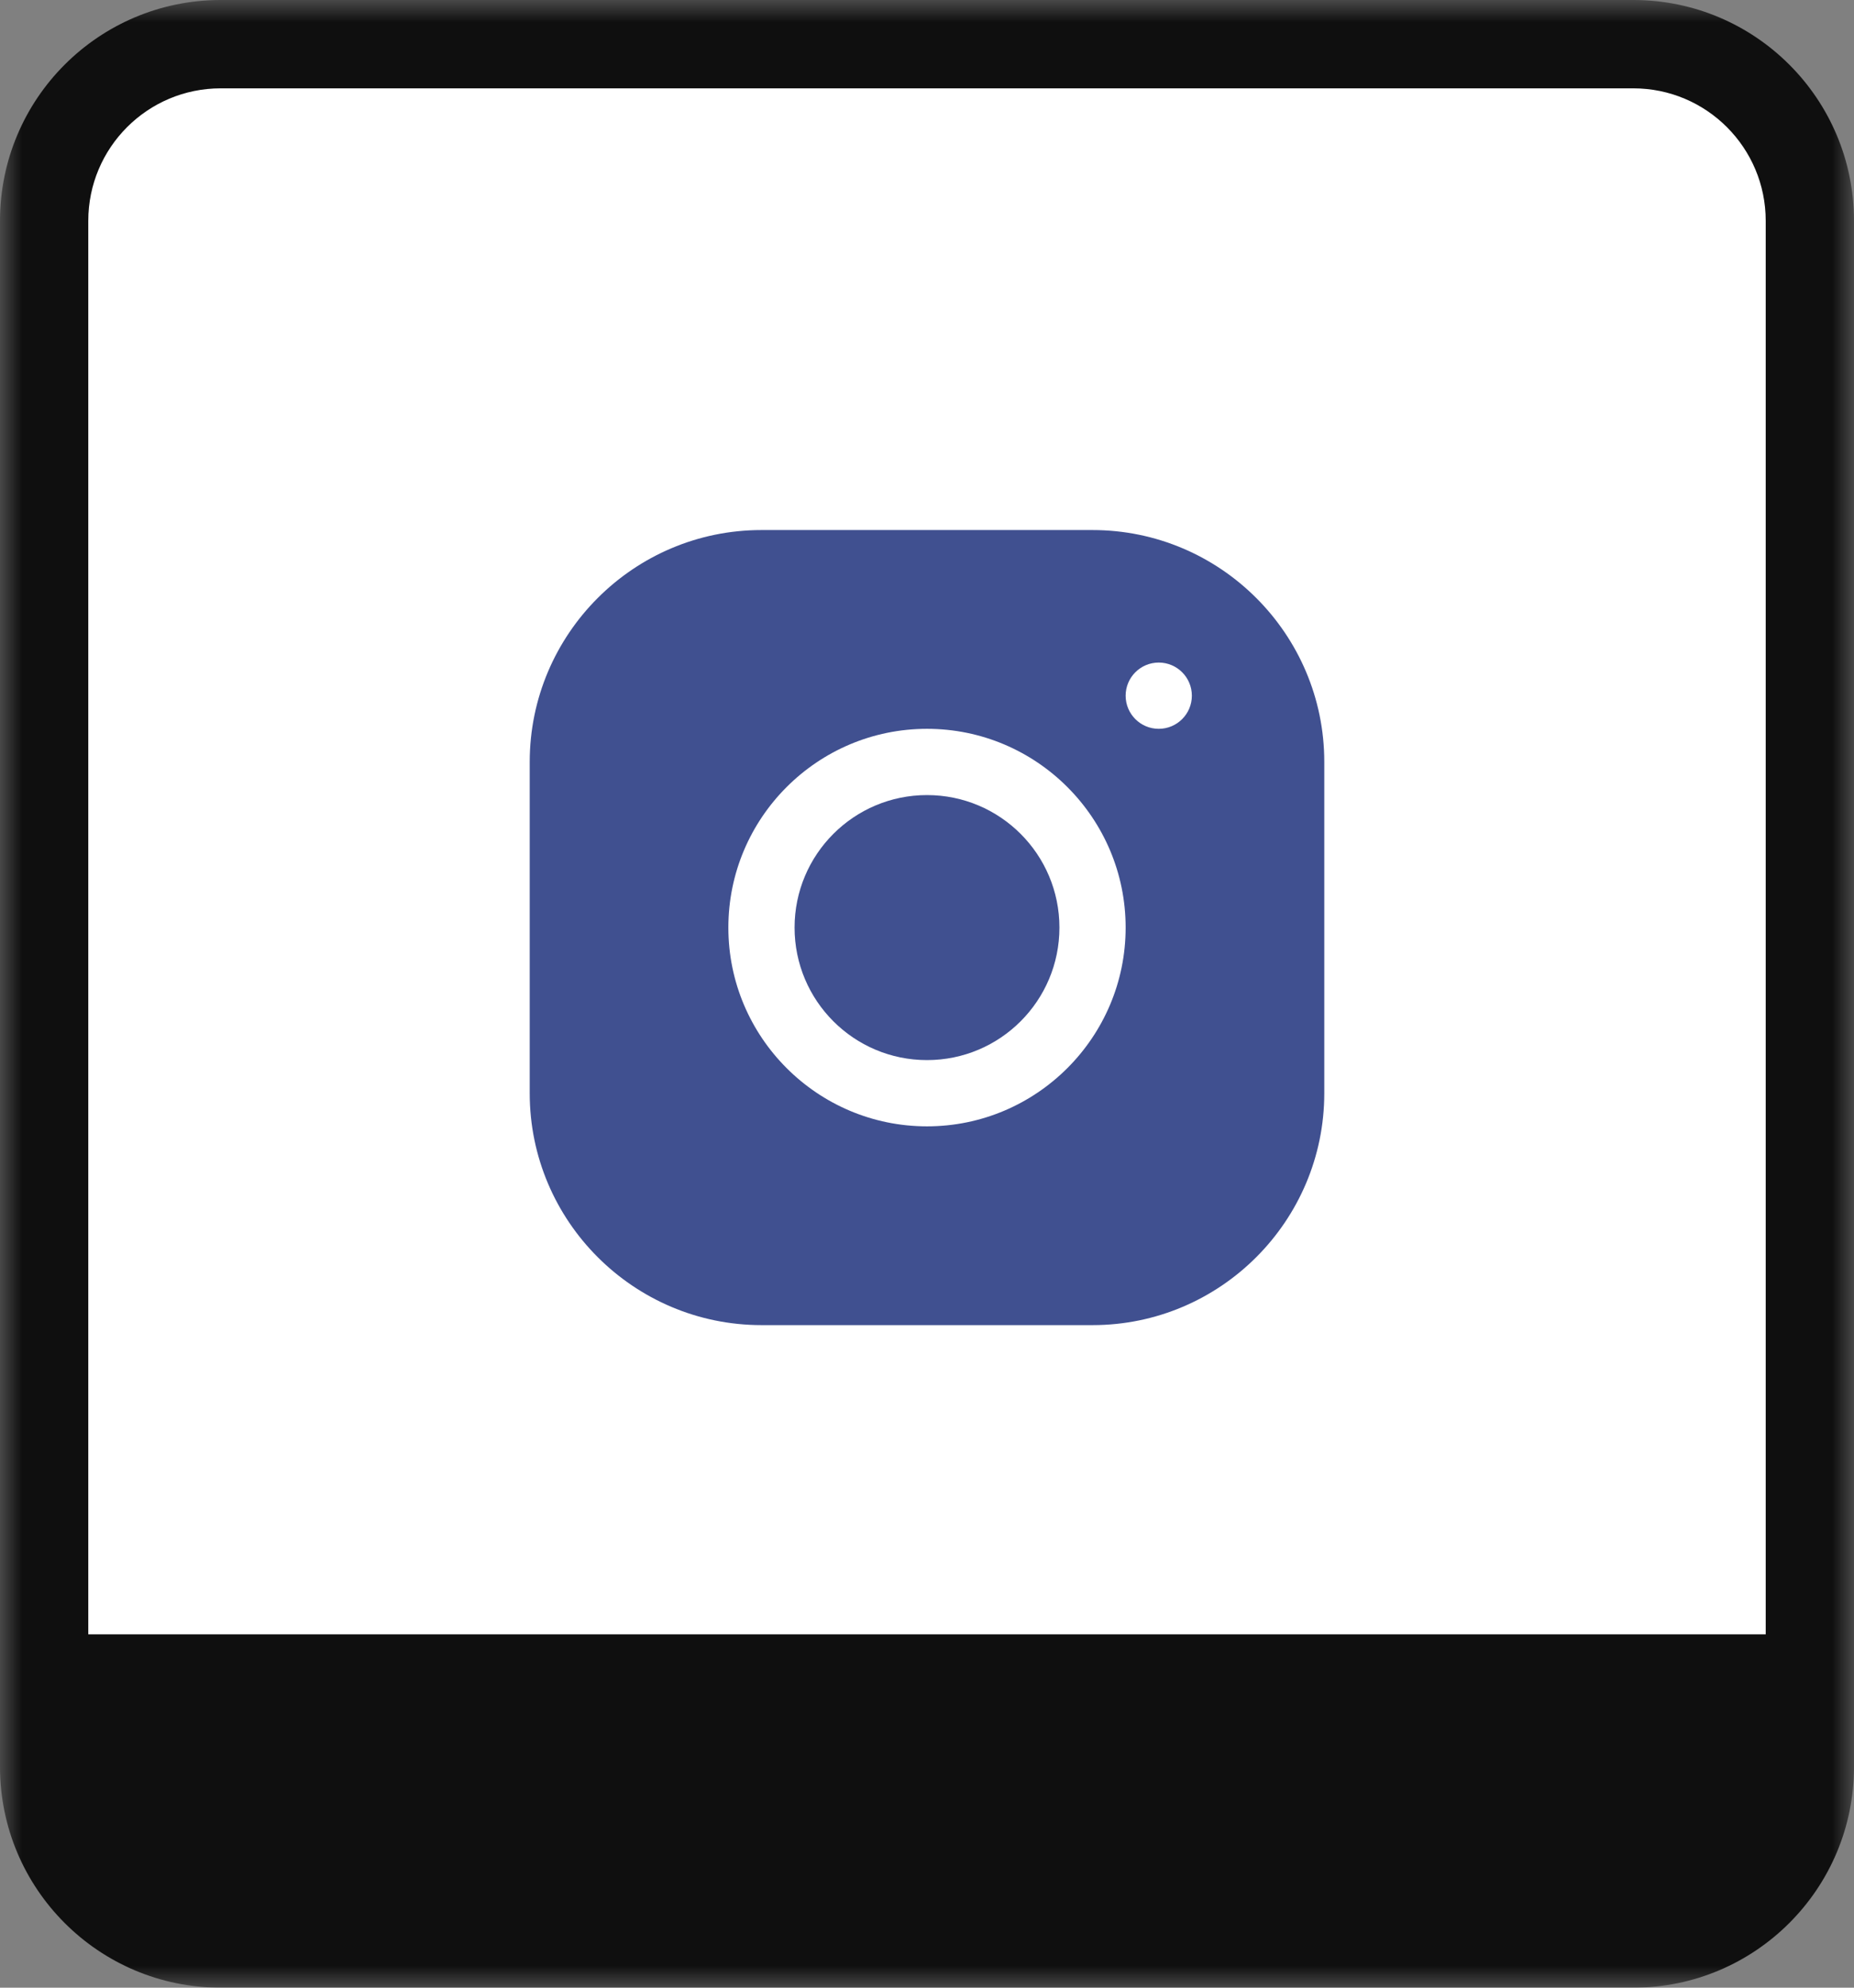
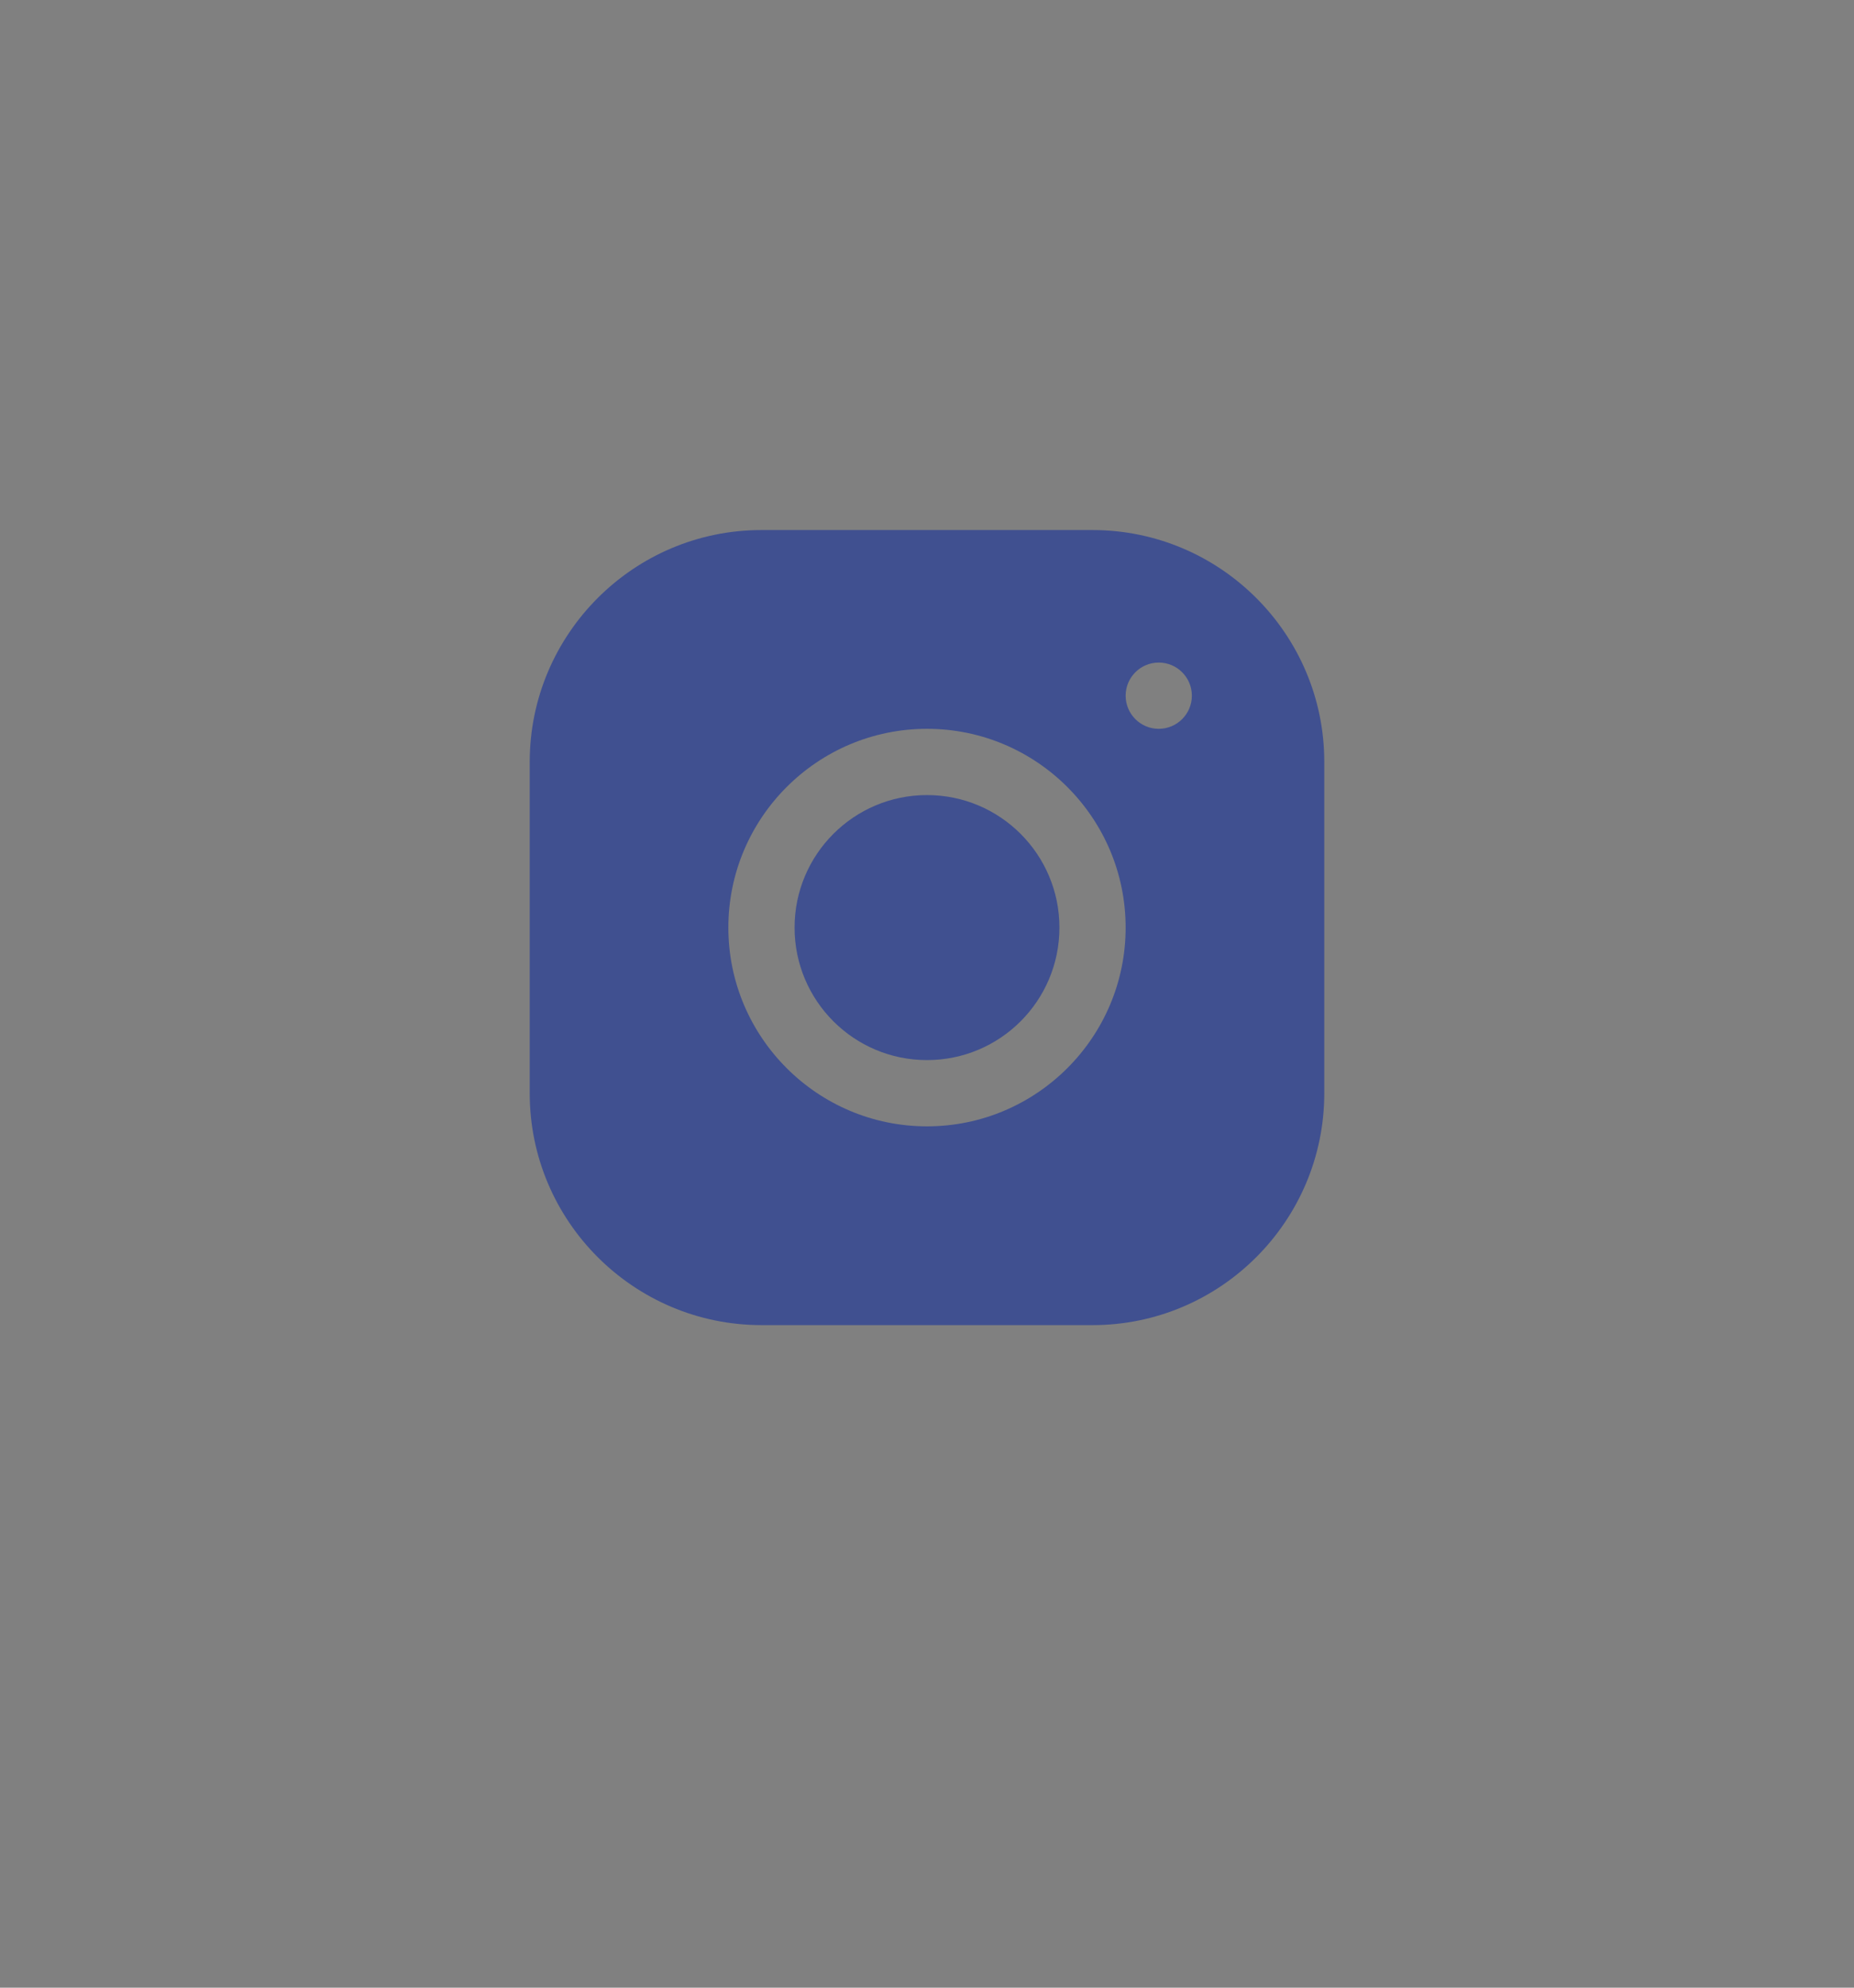
<svg xmlns="http://www.w3.org/2000/svg" width="42" height="45" viewBox="0 0 42 45" fill="none">
  <rect x="0" y="0" width="42" height="45" fill="#808080" stroke="none" />
  <mask id="path-1-outside-1_0_101" maskUnits="userSpaceOnUse" x="0" y="0" width="42" height="45" fill="black">
    <rect fill="white" width="42" height="45" />
    <path d="M1 5C1 2.791 2.791 1 5 1H37C39.209 1 41 2.791 41 5V37C41 39.209 39.209 41 37 41H5C2.791 41 1 39.209 1 37V5Z" />
  </mask>
-   <path d="M1 5C1 2.791 2.791 1 5 1H37C39.209 1 41 2.791 41 5V37C41 39.209 39.209 41 37 41H5C2.791 41 1 39.209 1 37V5Z" fill="white" />
-   <path d="M0 5C0 2.239 2.239 0 5 0H37C39.761 0 42 2.239 42 5H40C40 3.343 38.657 2 37 2H5C3.343 2 2 3.343 2 5H0ZM42 40C42 42.761 39.761 45 37 45H5C2.239 45 0 42.761 0 40L2 37C2 37 3.343 37 5 37H37C38.657 37 40 37 40 37L42 40ZM5 45C2.239 45 0 42.761 0 40V5C0 2.239 2.239 0 5 0V2C3.343 2 2 3.343 2 5V37C2 37 3.343 37 5 37V45ZM37 0C39.761 0 42 2.239 42 5V40C42 42.761 39.761 45 37 45V37C38.657 37 40 37 40 37V5C40 3.343 38.657 2 37 2V0Z" fill="#0F0F0F" mask="url(#path-1-outside-1_0_101)" />
  <path d="M24 21C24 22.657 22.657 24 21 24C19.343 24 18 22.657 18 21C18 19.343 19.343 18 21 18C22.657 18 24 19.343 24 21Z" fill="#405090" />
  <path fill-rule="evenodd" clip-rule="evenodd" d="M17.249 12H24.749C27.644 12 30 14.355 30 17.249V24.749C30 27.644 27.645 30 24.751 30H17.251C14.356 30 12 27.645 12 24.751V17.251C12 14.356 14.355 12 17.249 12ZM16.5 21C16.5 23.482 18.518 25.5 21 25.5C23.482 25.5 25.5 23.482 25.5 21C25.5 18.518 23.482 16.5 21 16.5C18.518 16.5 16.5 18.518 16.5 21ZM25.5 15.75C25.5 16.164 25.836 16.5 26.25 16.5C26.664 16.5 27 16.164 27 15.75C27 15.336 26.664 15 26.25 15C25.836 15 25.5 15.336 25.5 15.75Z" fill="#405090" />
</svg>